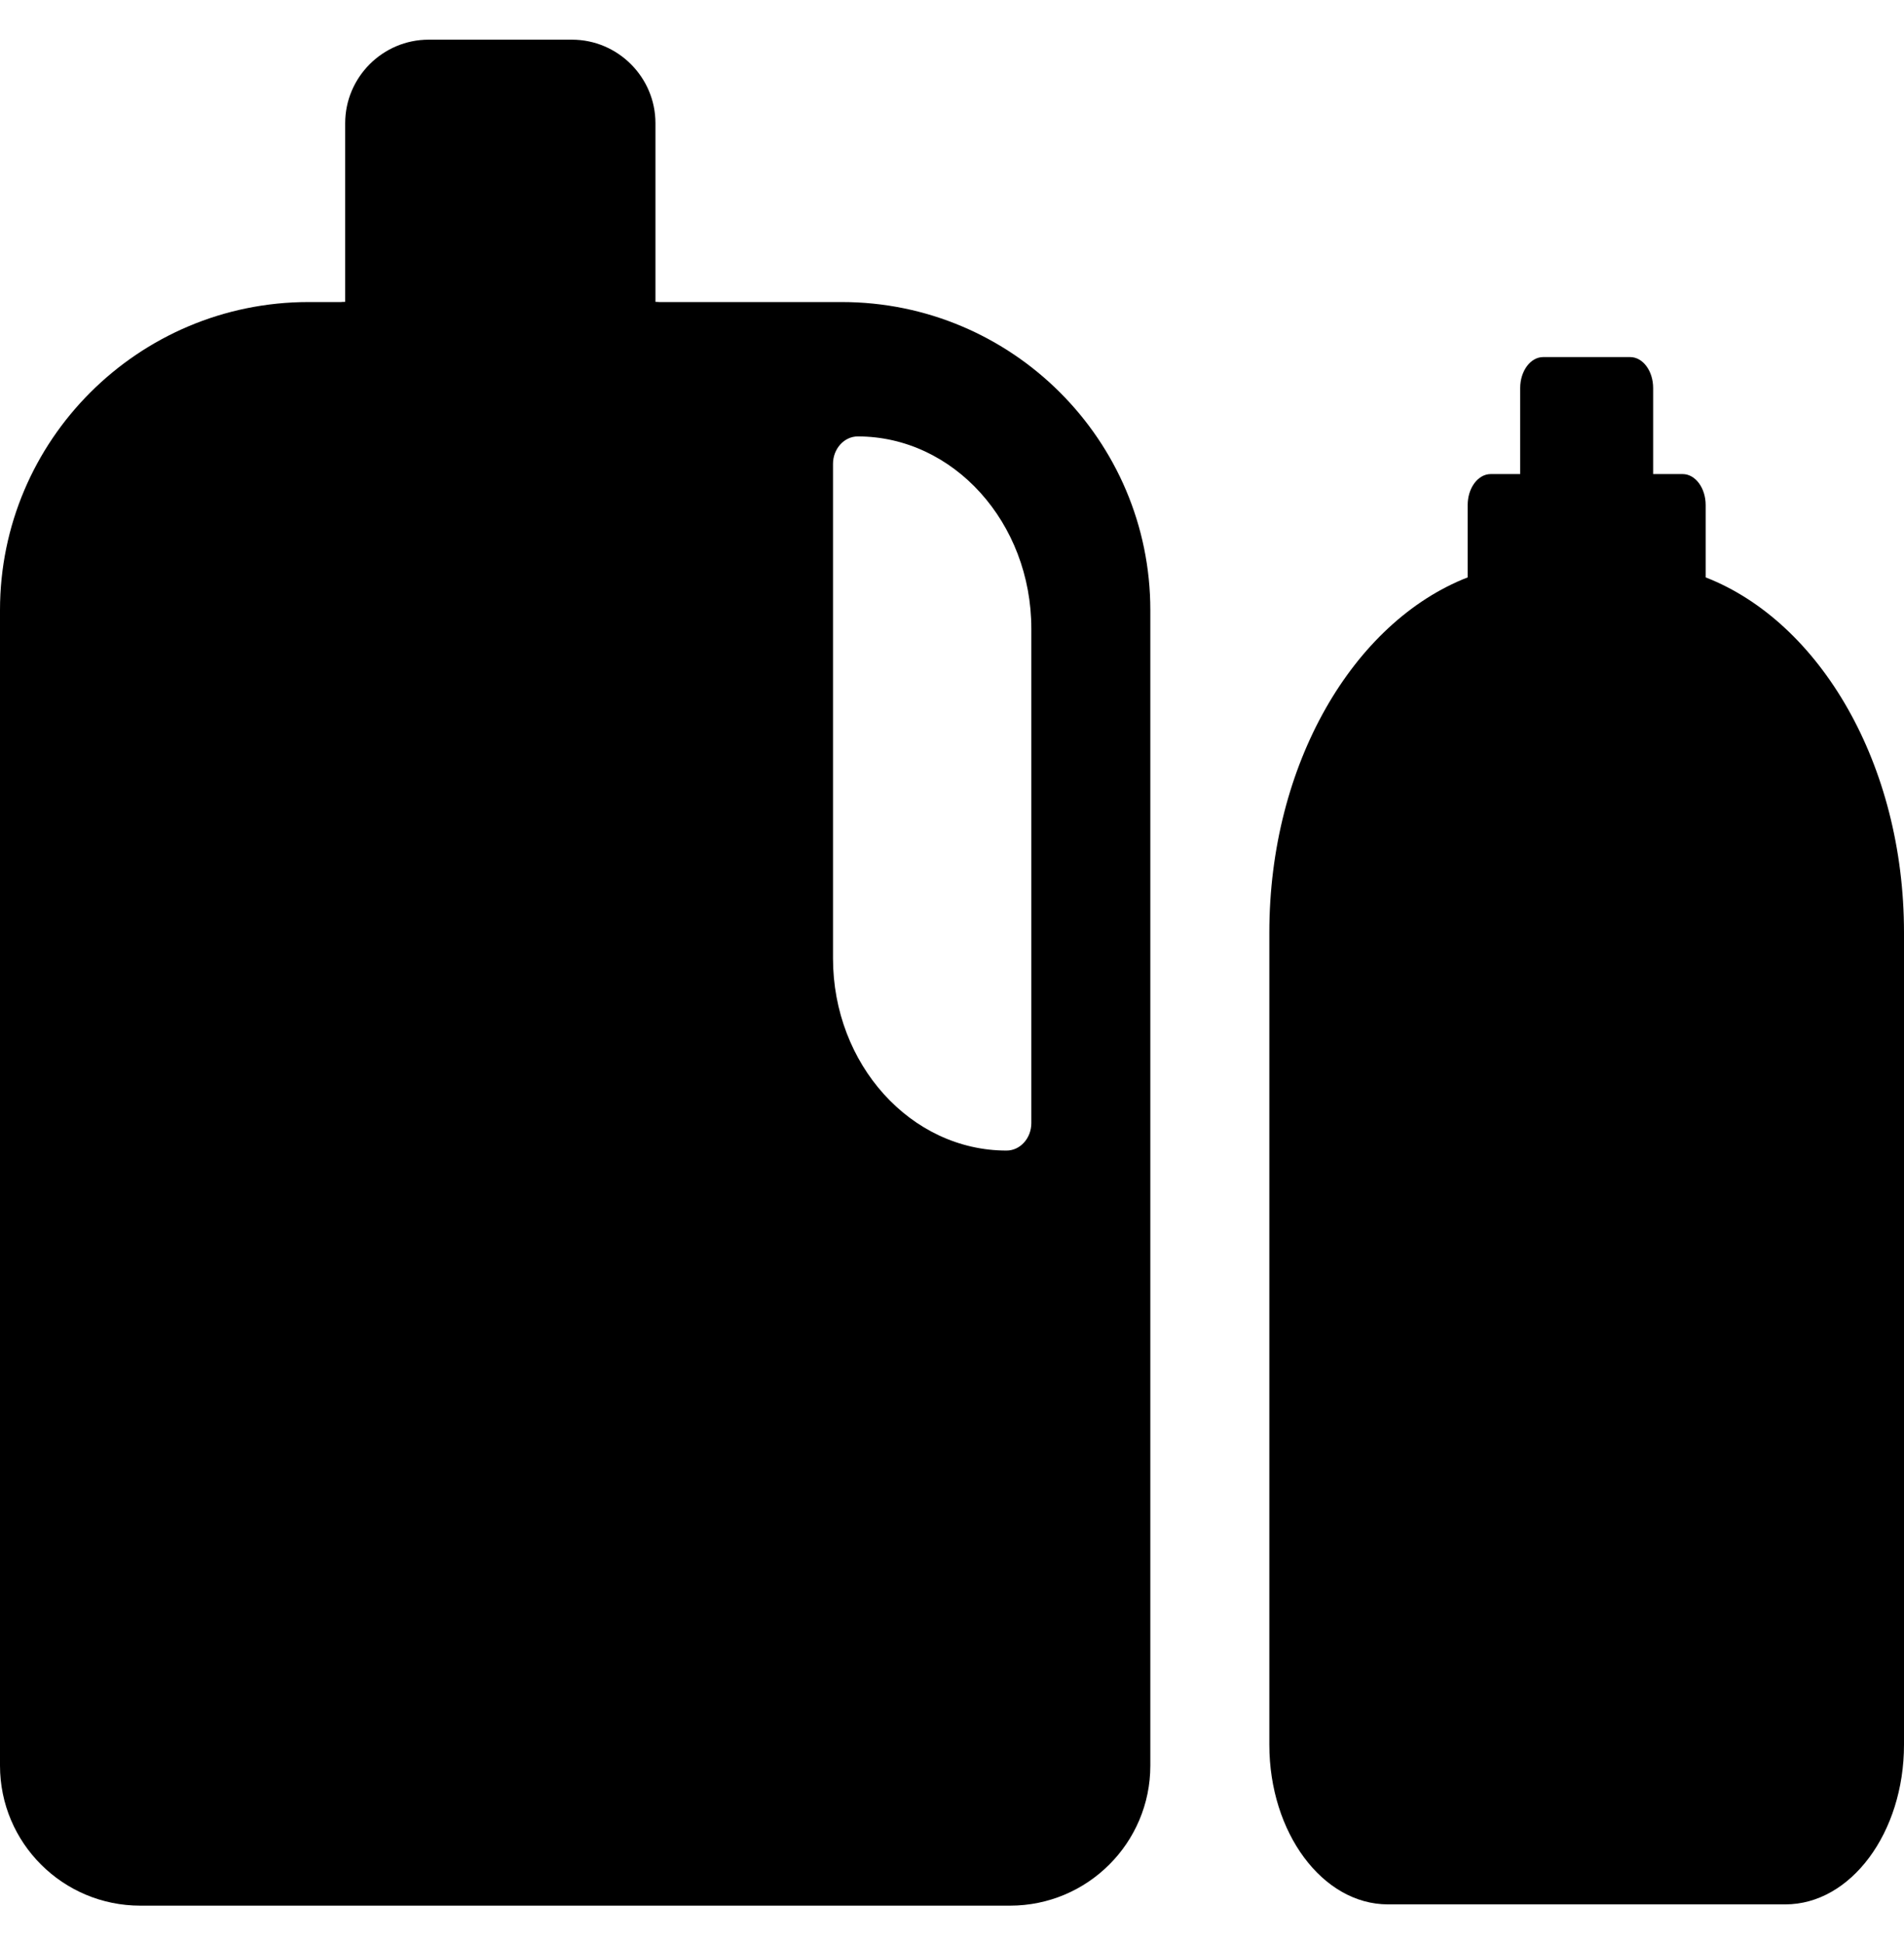
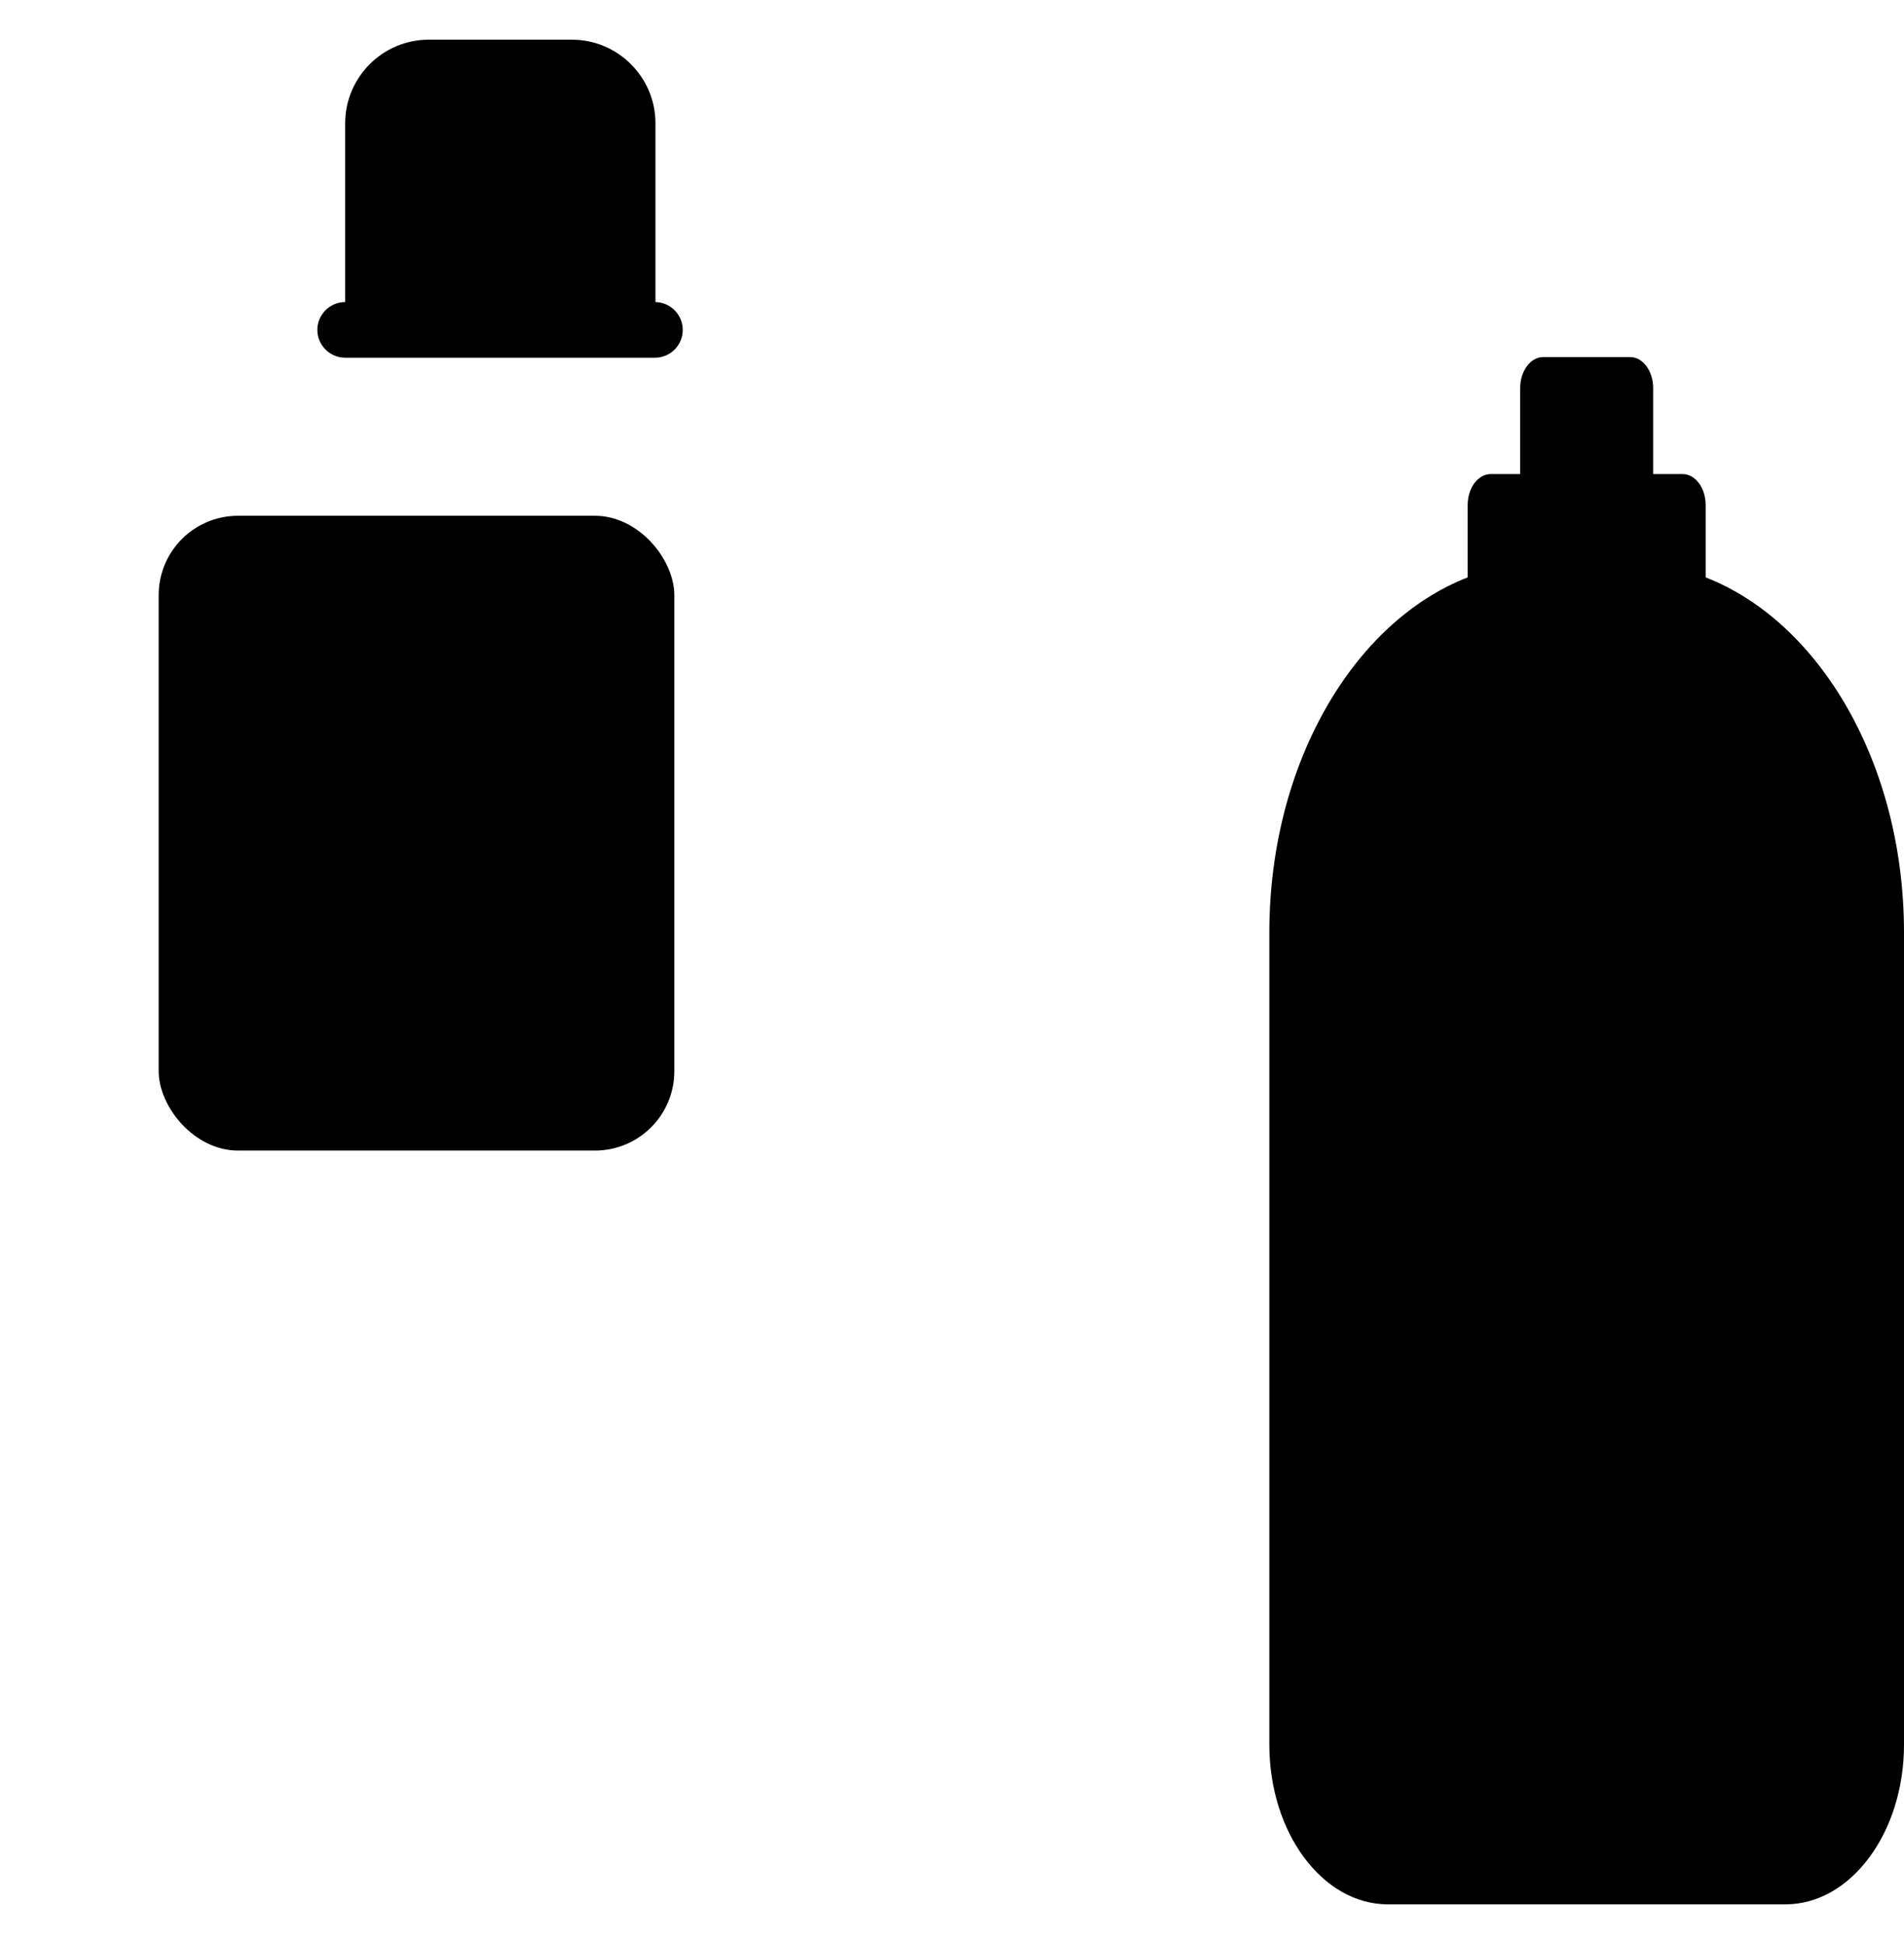
<svg xmlns="http://www.w3.org/2000/svg" width="48" height="49" viewBox="0 0 48 49" fill="none">
-   <path fill-rule="evenodd" clip-rule="evenodd" d="M0 15.379C0 11.094 3.487 7.613 7.78 7.613H21.22C25.513 7.613 29 11.094 29 15.379V44.502C29 46.451 27.416 48.032 25.463 48.032H3.537C1.584 48.032 0 46.451 0 44.502V15.379ZM25.375 29C25.719 29 26 28.689 26 28.308V15.846C26 13.174 24.038 11 21.625 11C21.281 11 21 11.312 21 11.692V24.154C21 26.826 22.962 29 25.375 29Z" fill="#3E3E3F" style="fill:#3E3E3F;fill:color(display-p3 0.243 0.243 0.247);fill-opacity:1;" />
  <path fill-rule="evenodd" clip-rule="evenodd" d="M14.419 1C15.577 1 16.524 1.947 16.524 3.105V7.613C16.904 7.621 17.212 7.933 17.212 8.315C17.212 8.7 16.903 9.016 16.51 9.016H15.823H9.403H8.702C8.316 9.016 8 8.7 8 8.315C8 7.929 8.316 7.613 8.702 7.613V3.105C8.702 1.947 9.649 1 10.806 1H14.419Z" fill="#3E3E3F" style="fill:#3E3E3F;fill:color(display-p3 0.243 0.243 0.247);fill-opacity:1;" />
  <path d="M37 14.553V12.73C37 12.523 37.061 12.325 37.17 12.178C37.279 12.032 37.426 11.949 37.58 11.949H38.324V9.781C38.324 9.35 38.584 9 38.904 9H41.096C41.417 9 41.676 9.35 41.676 9.781V11.949H42.42C42.74 11.949 43 12.299 43 12.731V14.553C45.885 15.678 48 19.265 48 23.504V43.974C48 46.194 46.658 48 45.008 48H34.992C33.342 48 32 46.194 32 43.974V23.504C32 19.265 34.115 15.678 37 14.553Z" fill="#3E3E3F" style="fill:#3E3E3F;fill:color(display-p3 0.243 0.243 0.247);fill-opacity:1;" />
-   <path fill-rule="evenodd" clip-rule="evenodd" d="M37.059 28C35.922 28 35 28.784 35 29.75V33.25C35 34.217 35.922 35 37.059 35H42.941C44.078 35 45 34.217 45 33.25V29.75C45 28.784 44.078 28 42.941 28H37.059Z" fill="#50A8BA" style="fill:#50A8BA;fill:color(display-p3 0.314 0.659 0.729);fill-opacity:1;" />
  <rect x="4" y="13" width="13" height="16" rx="2" fill="#50A8BA" style="fill:#50A8BA;fill:color(display-p3 0.314 0.659 0.729);fill-opacity:1;" />
</svg>